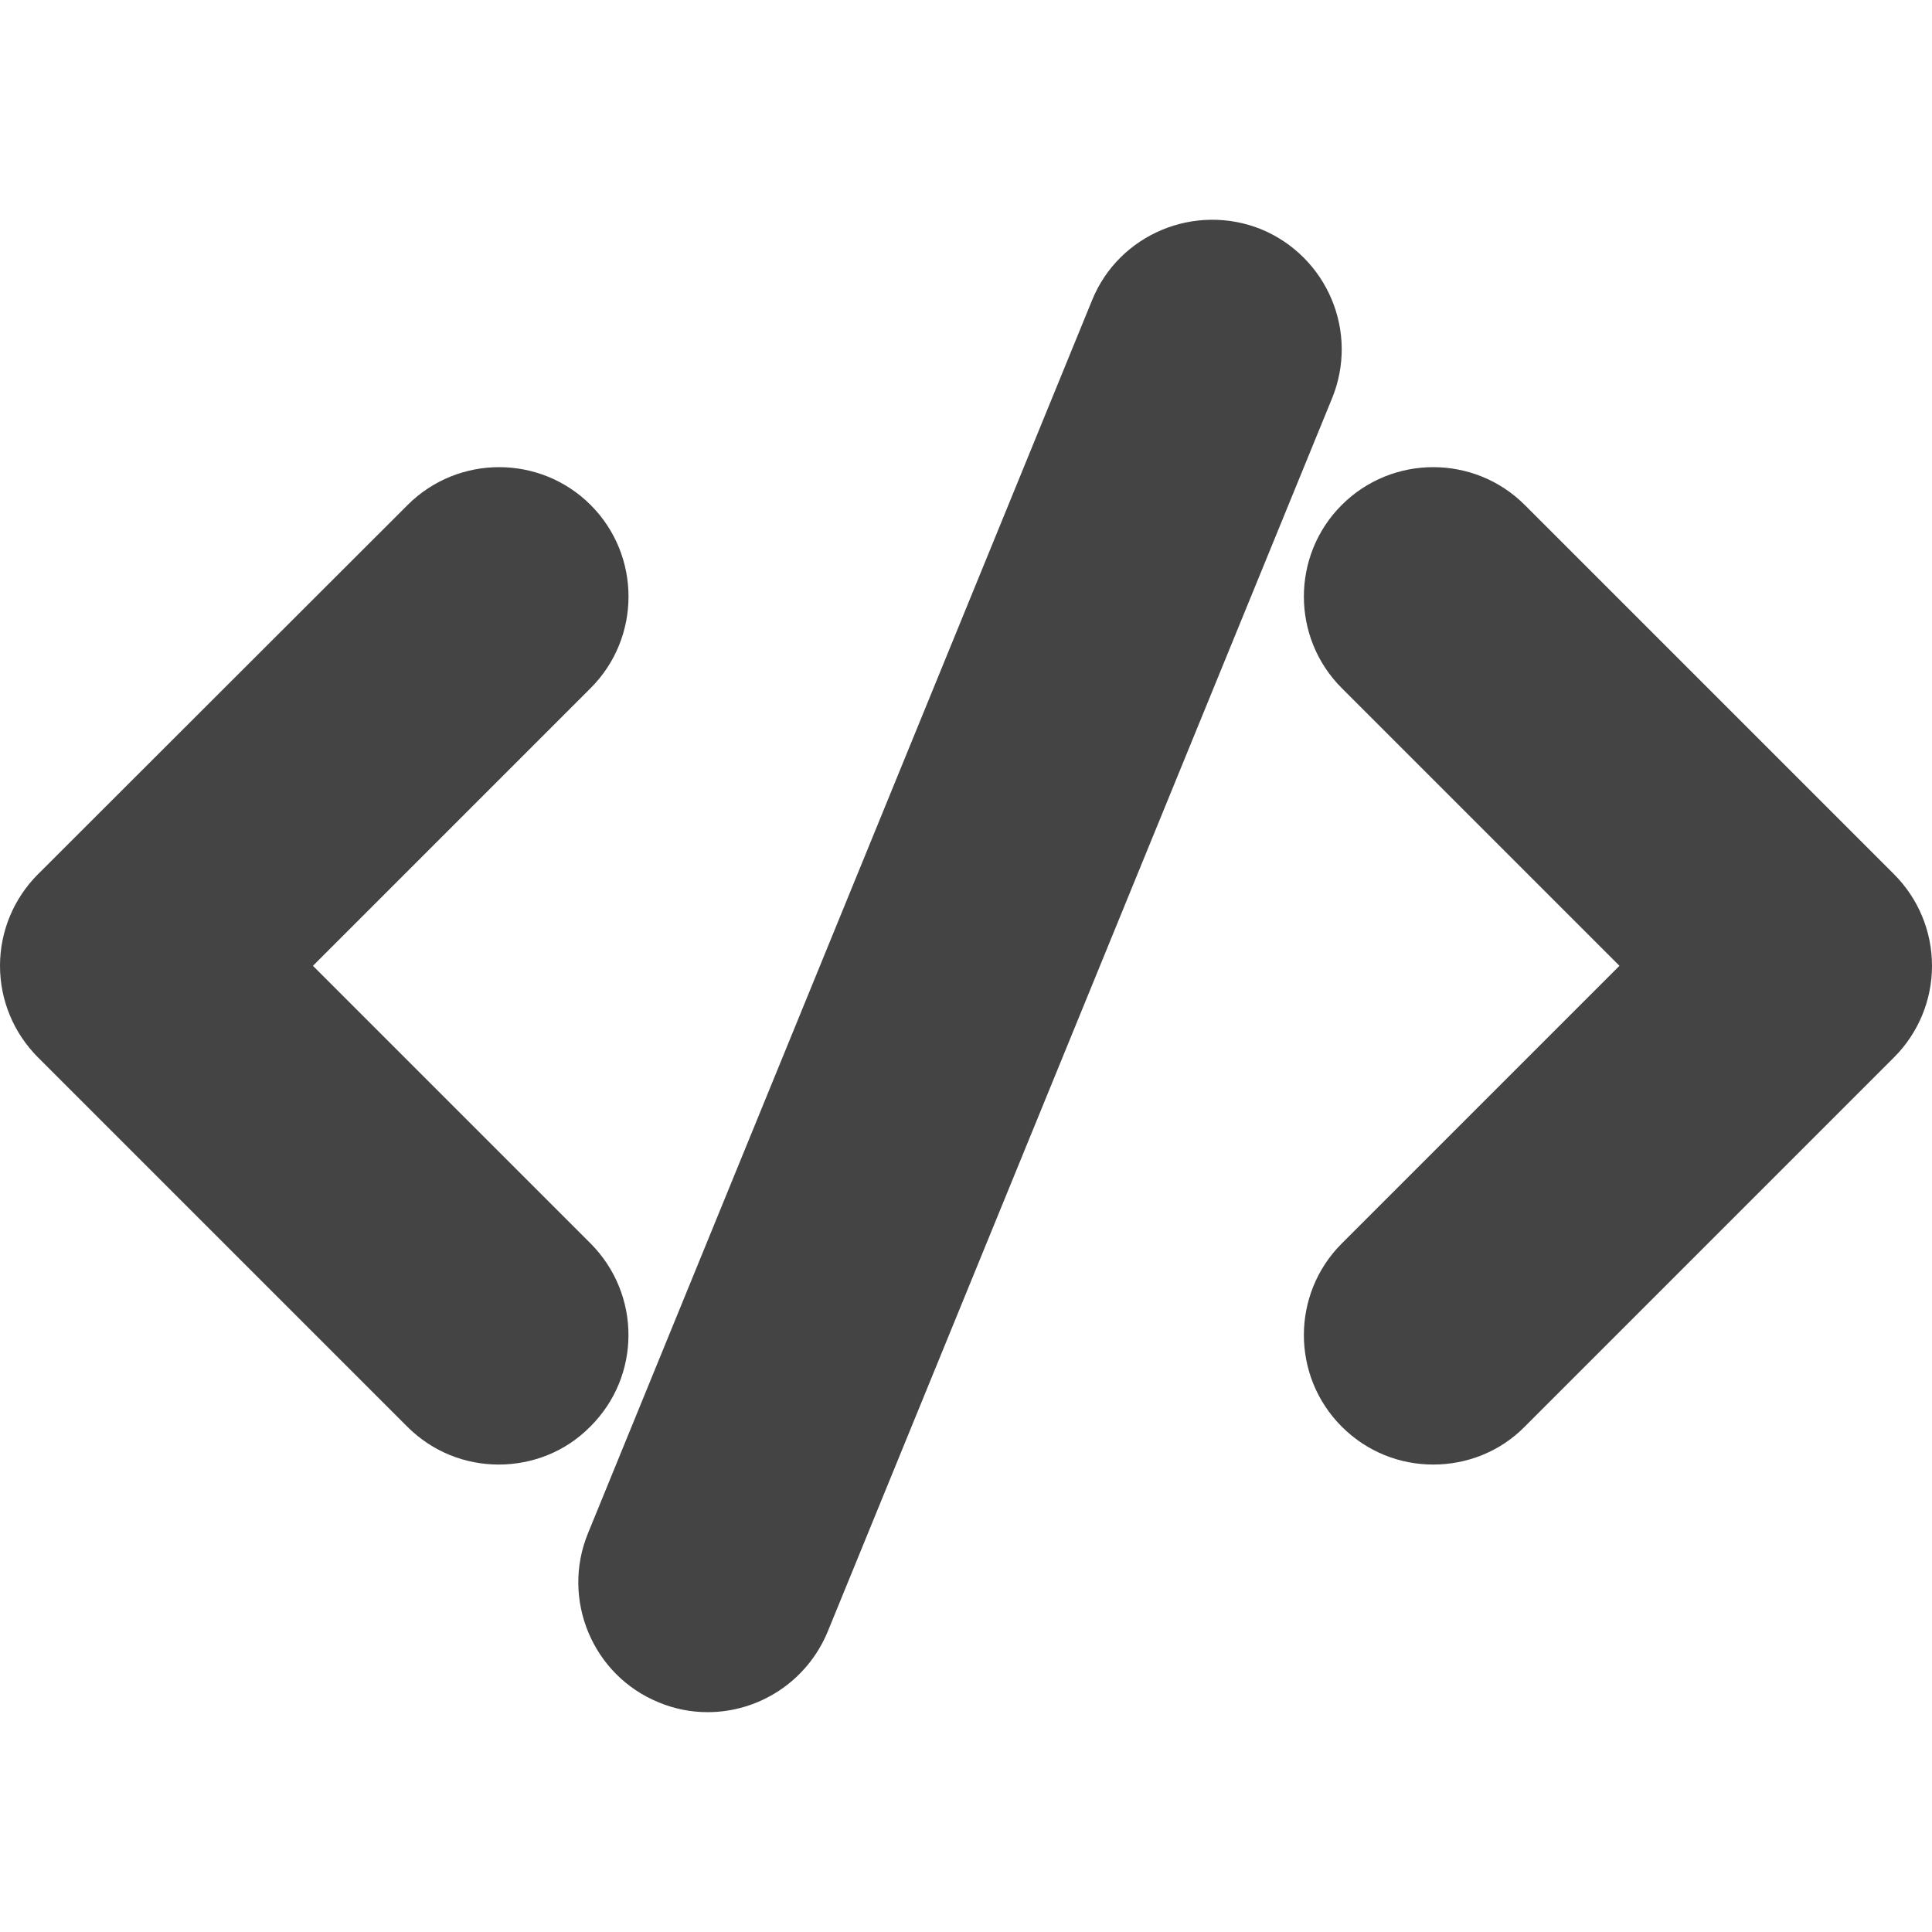
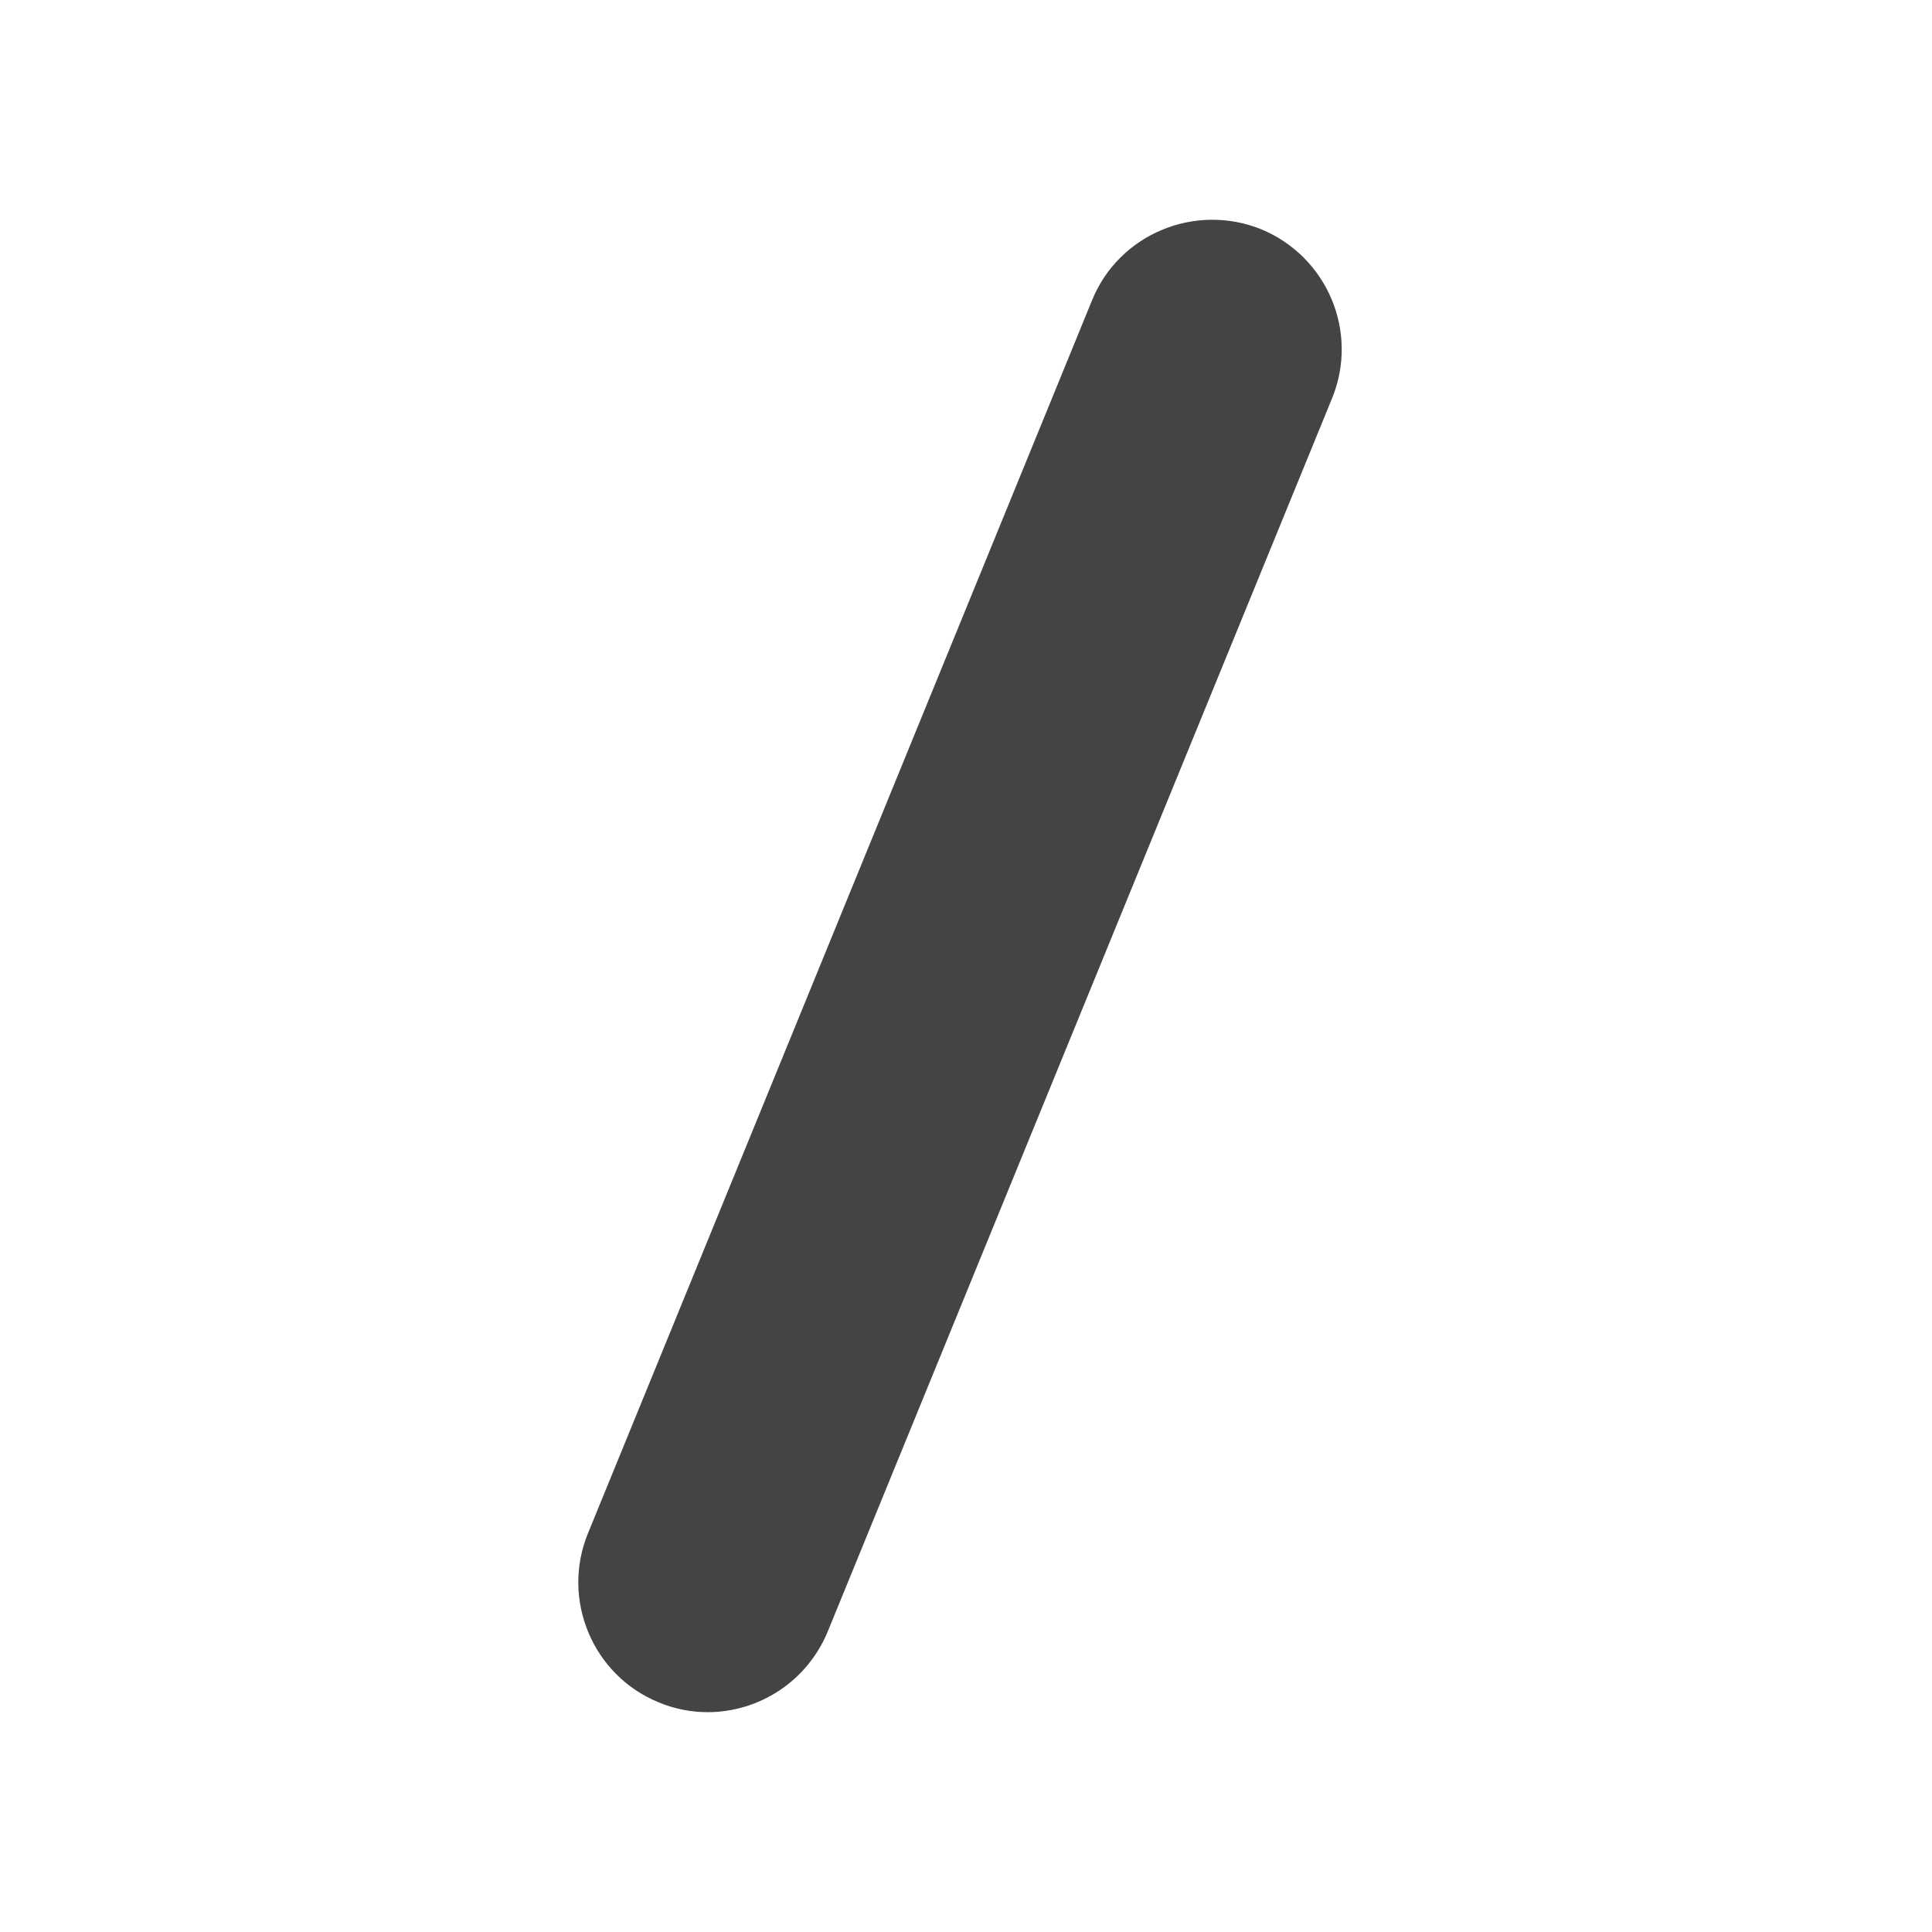
<svg xmlns="http://www.w3.org/2000/svg" version="1.1" id="Capa_1" x="0px" y="0px" viewBox="0 0 493.9 493.9" style="enable-background:new 0 0 493.9 493.9;" xml:space="preserve">
  <style type="text/css">
	.st0{fill:#444444;}
</style>
  <g id="XMLID_181_">
-     <path id="XMLID_184_" class="st0" d="M151,317.9l-71-71l71-71c12.9-12.9,12.9-33.9,0-46.8c-12.9-12.9-33.9-12.9-46.8,0L9.7,223.5   C3.5,229.7,0,238.1,0,246.9c0,8.8,3.5,17.2,9.7,23.4l94.4,94.4c6.5,6.5,14.9,9.7,23.4,9.7c8.5,0,17-3.2,23.4-9.7   C163.9,351.8,163.9,330.9,151,317.9z" />
-     <path id="XMLID_183_" class="st0" d="M484.2,223.5l-94.4-94.4c-12.9-12.9-33.9-12.9-46.8,0c-12.9,12.9-12.9,33.9,0,46.8l71,71   l-71,71c-12.9,12.9-12.9,33.9,0,46.8c6.5,6.5,14.9,9.7,23.4,9.7c8.5,0,17-3.2,23.4-9.7l94.4-94.4c6.2-6.2,9.7-14.6,9.7-23.4   C493.9,238.1,490.4,229.7,484.2,223.5z" />
    <path id="XMLID_182_" class="st0" d="M322.4,58.6c-16.9-6.8-36.3,1.2-43.2,18.1L150.3,392c-6.9,16.9,1.2,36.3,18.1,43.2   c4.1,1.7,8.3,2.5,12.5,2.5c13.1,0,25.4-7.8,30.7-20.6l128.9-315.2C347.5,84.9,339.3,65.6,322.4,58.6z" />
  </g>
</svg>